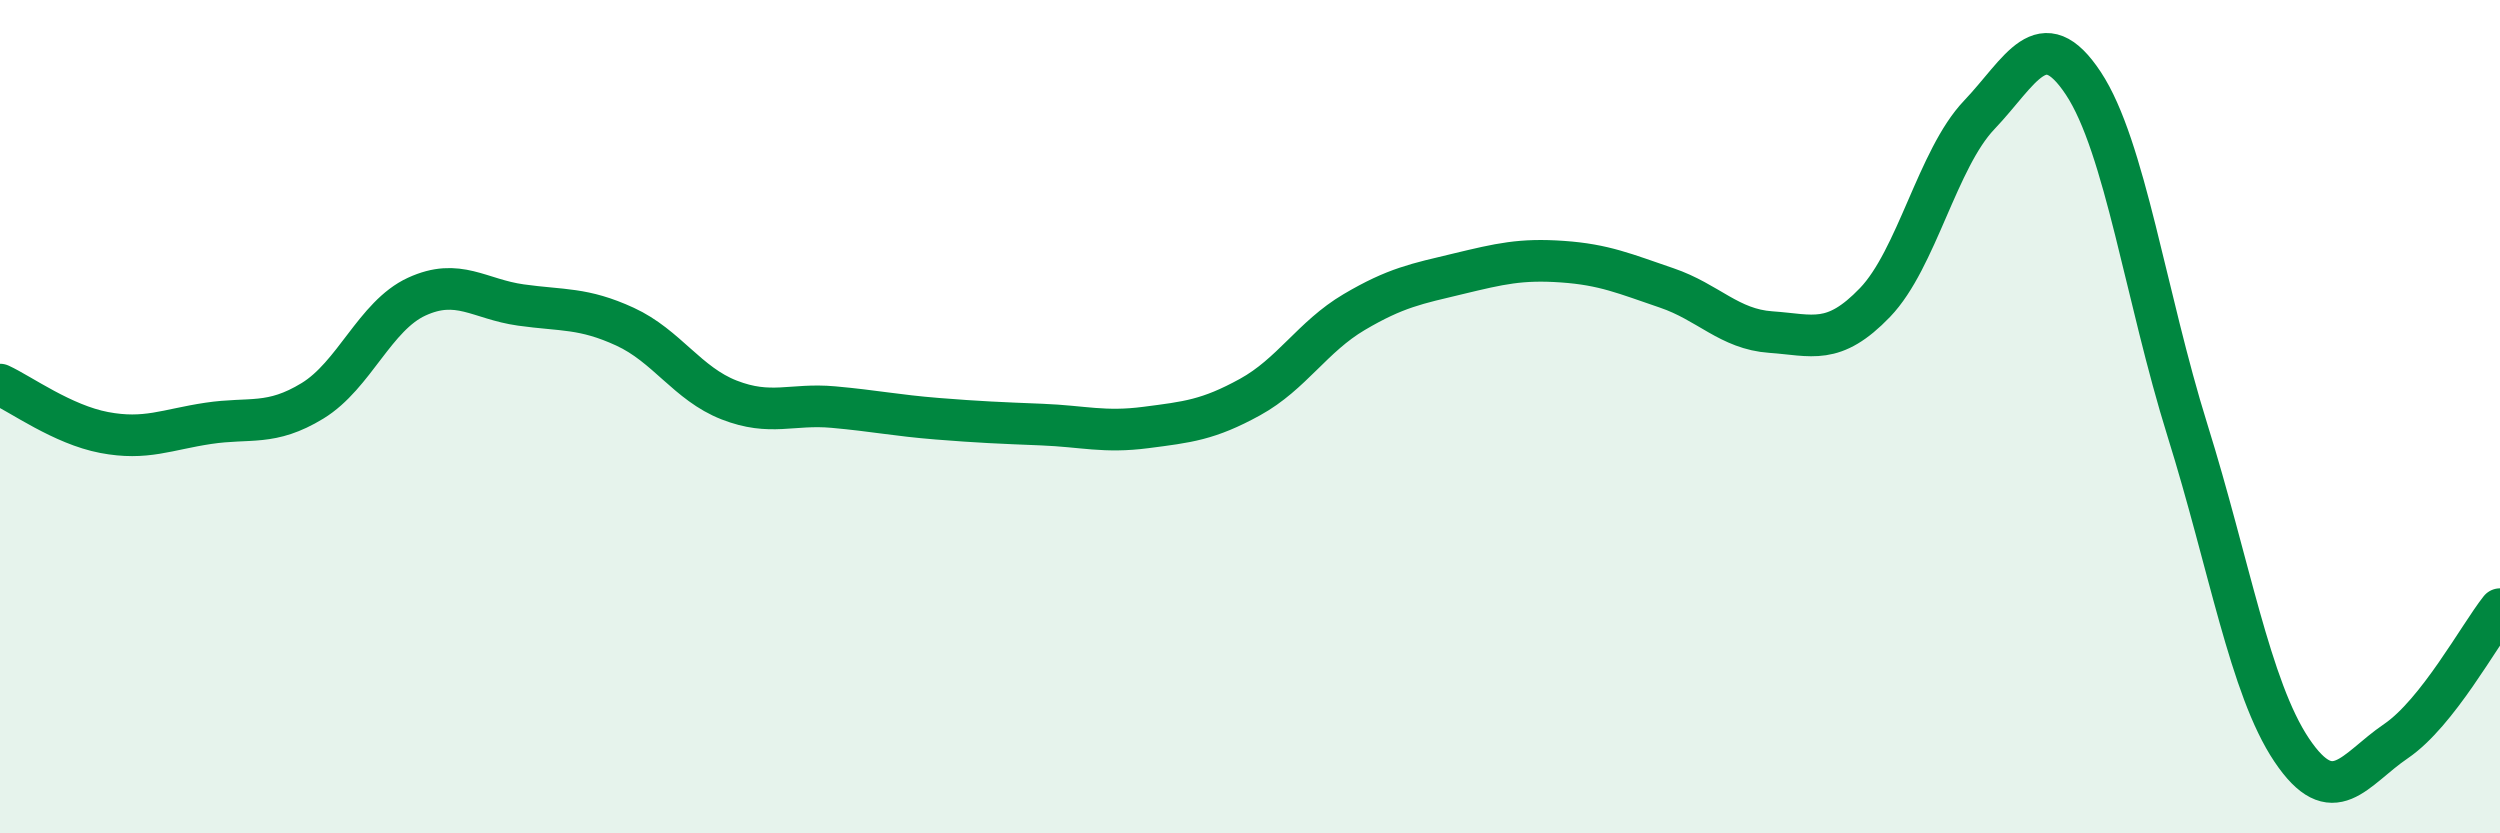
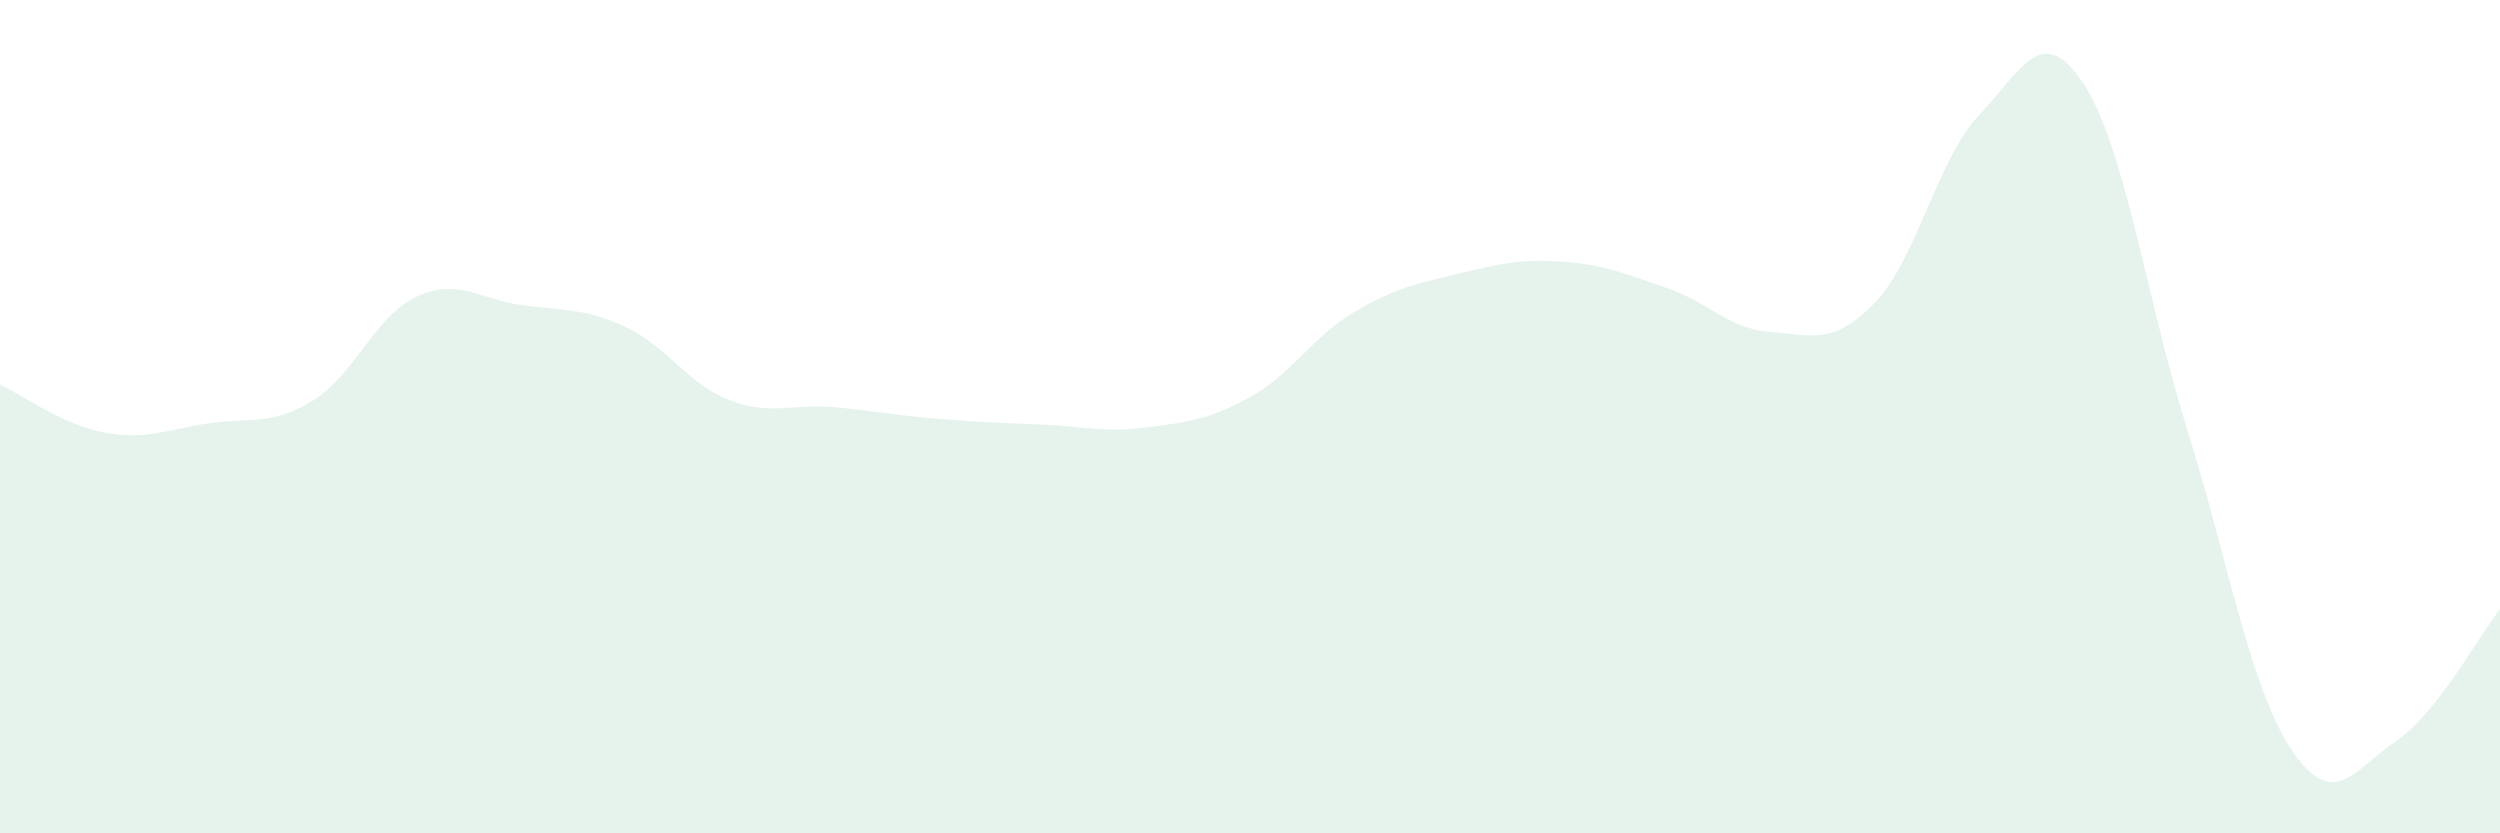
<svg xmlns="http://www.w3.org/2000/svg" width="60" height="20" viewBox="0 0 60 20">
  <path d="M 0,9.23 C 0.5,9.46 1.5,10.19 2.5,10.38 C 3.5,10.57 4,10.31 5,10.16 C 6,10.01 6.5,10.23 7.5,9.62 C 8.5,9.01 9,7.58 10,7.12 C 11,6.66 11.5,7.18 12.5,7.32 C 13.5,7.46 14,7.38 15,7.84 C 16,8.3 16.5,9.21 17.5,9.6 C 18.5,9.99 19,9.68 20,9.77 C 21,9.86 21.5,9.97 22.5,10.05 C 23.5,10.13 24,10.15 25,10.19 C 26,10.23 26.5,10.39 27.5,10.26 C 28.5,10.13 29,10.08 30,9.53 C 31,8.98 31.5,8.08 32.5,7.49 C 33.5,6.9 34,6.81 35,6.57 C 36,6.33 36.5,6.21 37.5,6.28 C 38.5,6.35 39,6.57 40,6.91 C 41,7.25 41.5,7.9 42.5,7.97 C 43.5,8.04 44,8.3 45,7.26 C 46,6.22 46.5,3.81 47.5,2.76 C 48.5,1.71 49,0.49 50,2 C 51,3.51 51.5,7.13 52.5,10.33 C 53.5,13.53 54,16.51 55,18 C 56,19.49 56.5,18.47 57.5,17.79 C 58.5,17.11 59.5,15.25 60,14.62L60 20L0 20Z" fill="#008740" opacity="0.1" stroke-linecap="round" stroke-linejoin="round" />
-   <path d="M 0,9.23 C 0.5,9.46 1.5,10.19 2.5,10.38 C 3.5,10.57 4,10.31 5,10.16 C 6,10.01 6.5,10.23 7.5,9.62 C 8.5,9.01 9,7.58 10,7.12 C 11,6.66 11.5,7.18 12.5,7.32 C 13.5,7.46 14,7.38 15,7.84 C 16,8.3 16.5,9.21 17.5,9.6 C 18.5,9.99 19,9.68 20,9.77 C 21,9.86 21.5,9.97 22.5,10.05 C 23.5,10.13 24,10.15 25,10.19 C 26,10.23 26.5,10.39 27.5,10.26 C 28.5,10.13 29,10.08 30,9.53 C 31,8.98 31.5,8.08 32.5,7.49 C 33.5,6.9 34,6.81 35,6.57 C 36,6.33 36.5,6.21 37.5,6.28 C 38.5,6.35 39,6.57 40,6.91 C 41,7.25 41.5,7.9 42.5,7.97 C 43.5,8.04 44,8.3 45,7.26 C 46,6.22 46.5,3.81 47.5,2.76 C 48.5,1.71 49,0.49 50,2 C 51,3.51 51.5,7.13 52.5,10.33 C 53.5,13.53 54,16.51 55,18 C 56,19.49 56.5,18.47 57.5,17.79 C 58.5,17.11 59.5,15.25 60,14.62" stroke="#008740" stroke-width="1" fill="none" stroke-linecap="round" stroke-linejoin="round" />
</svg>